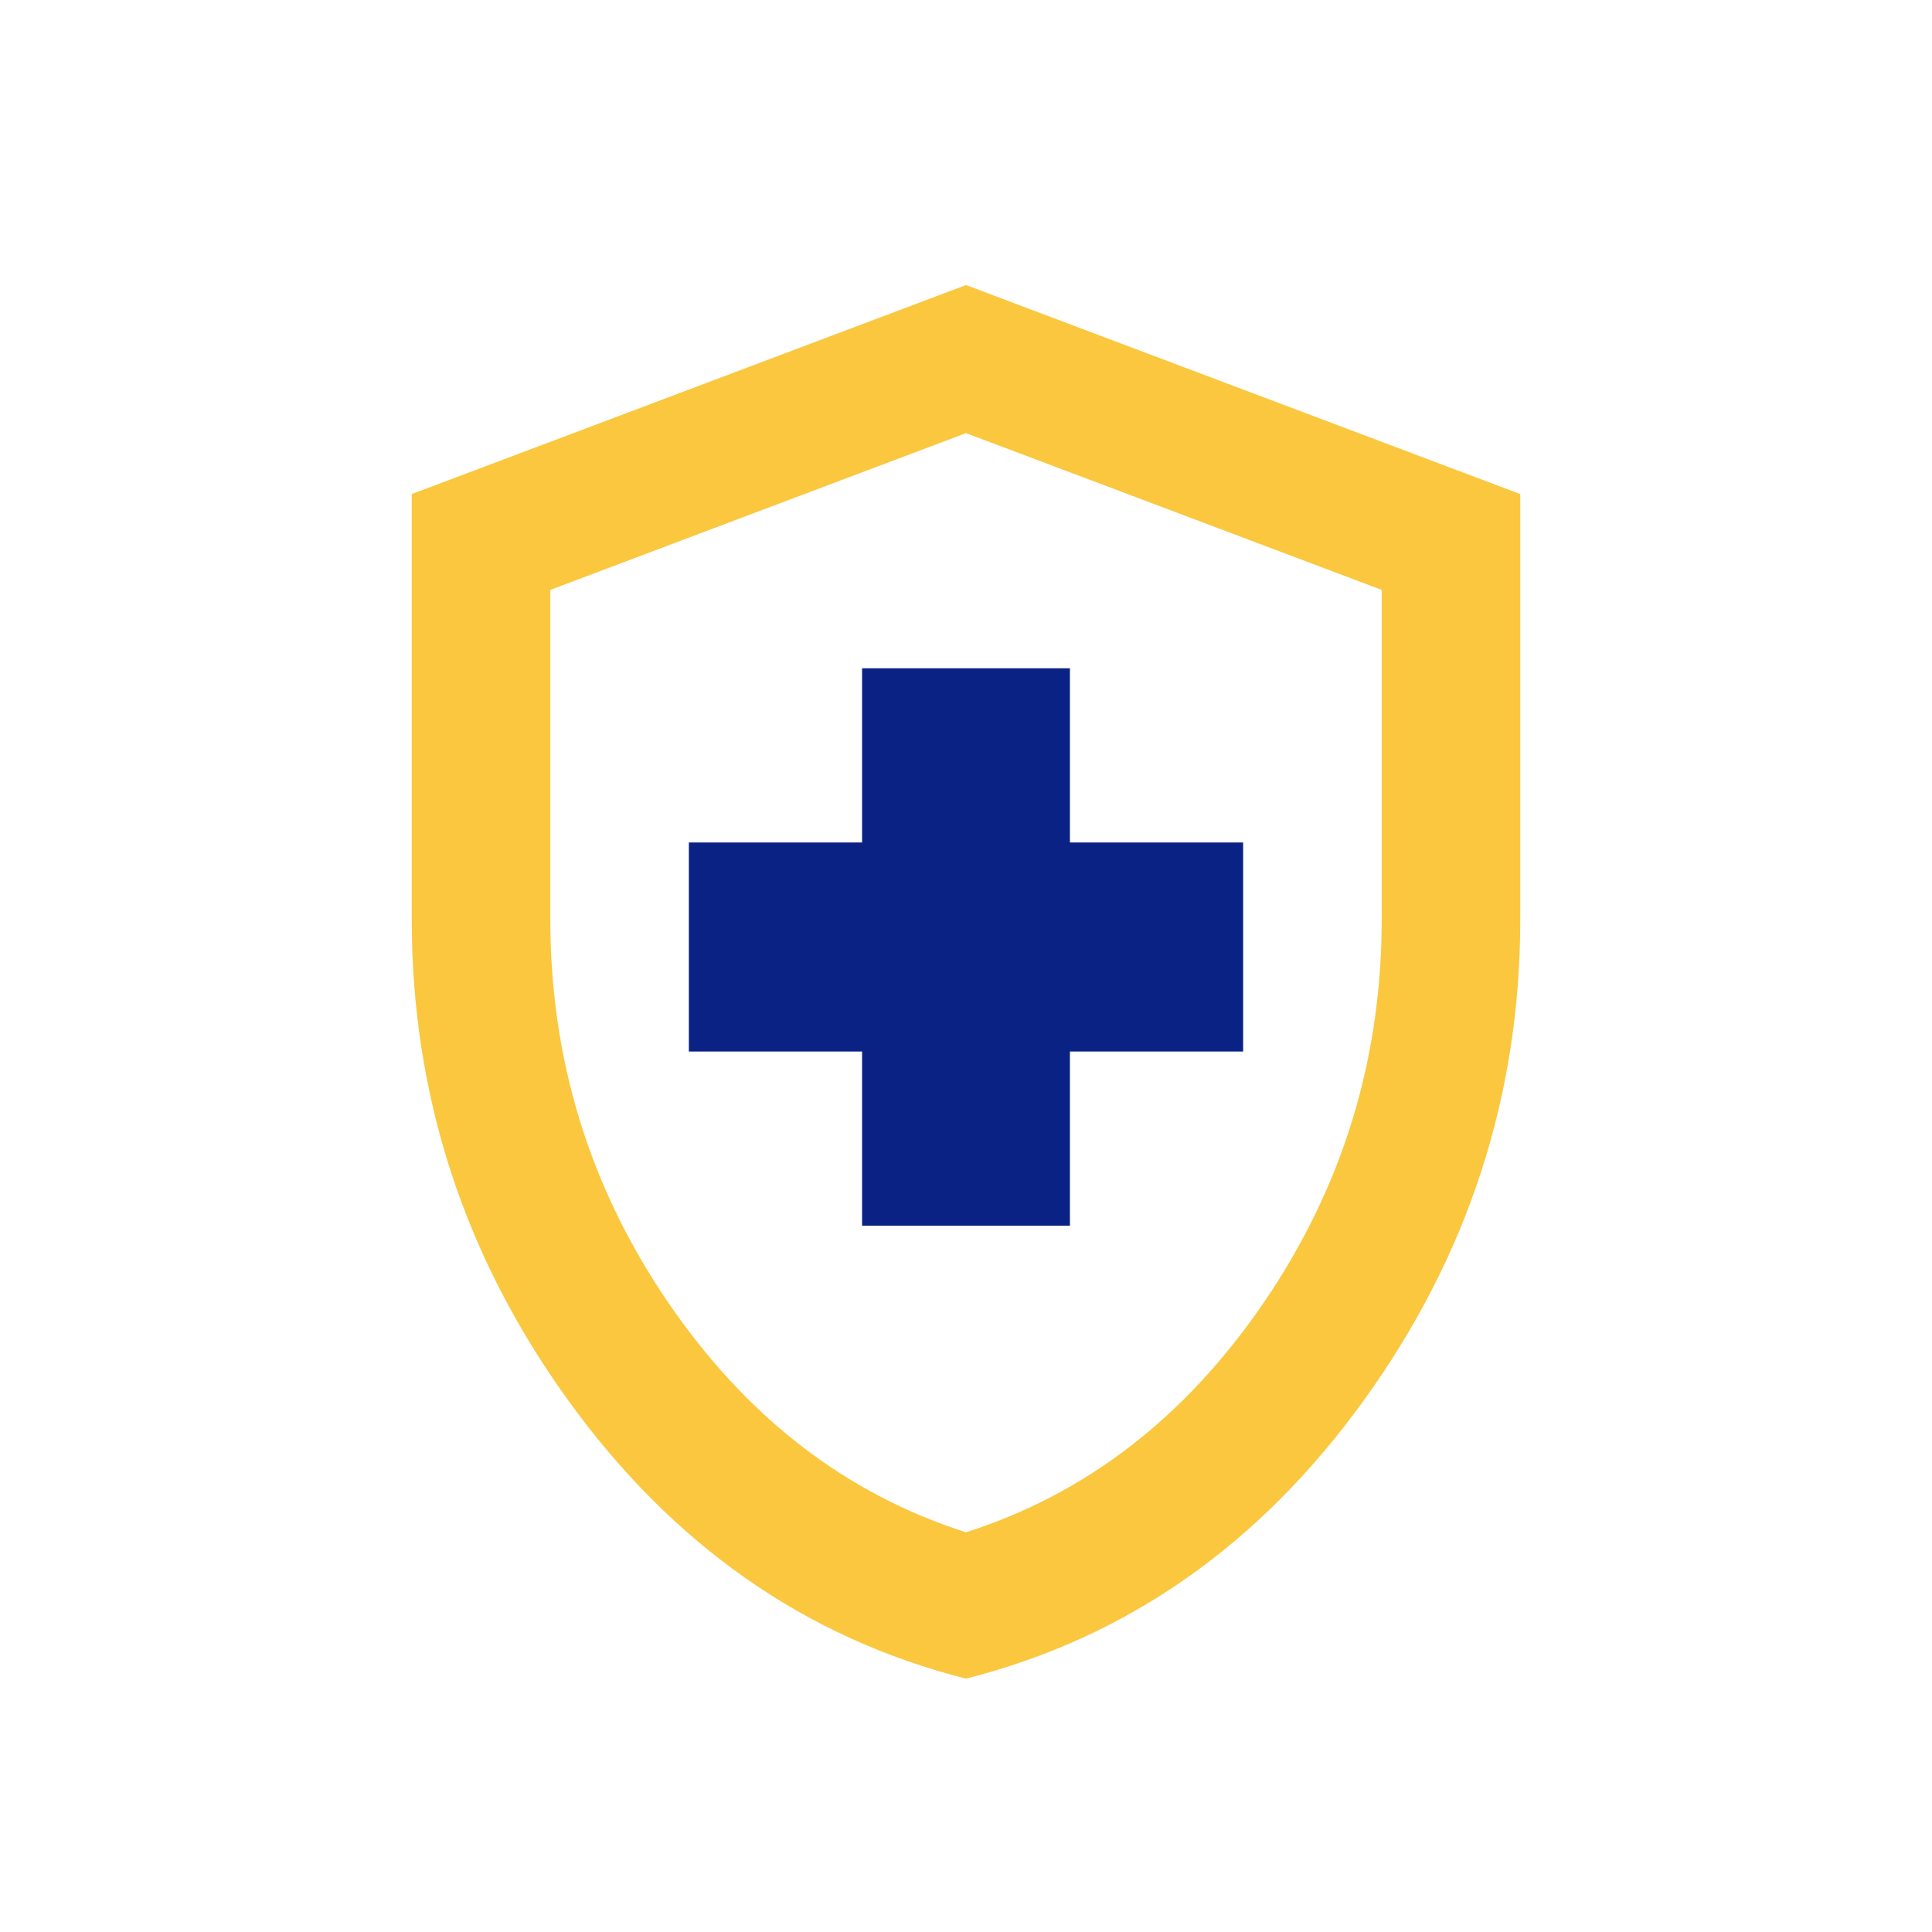
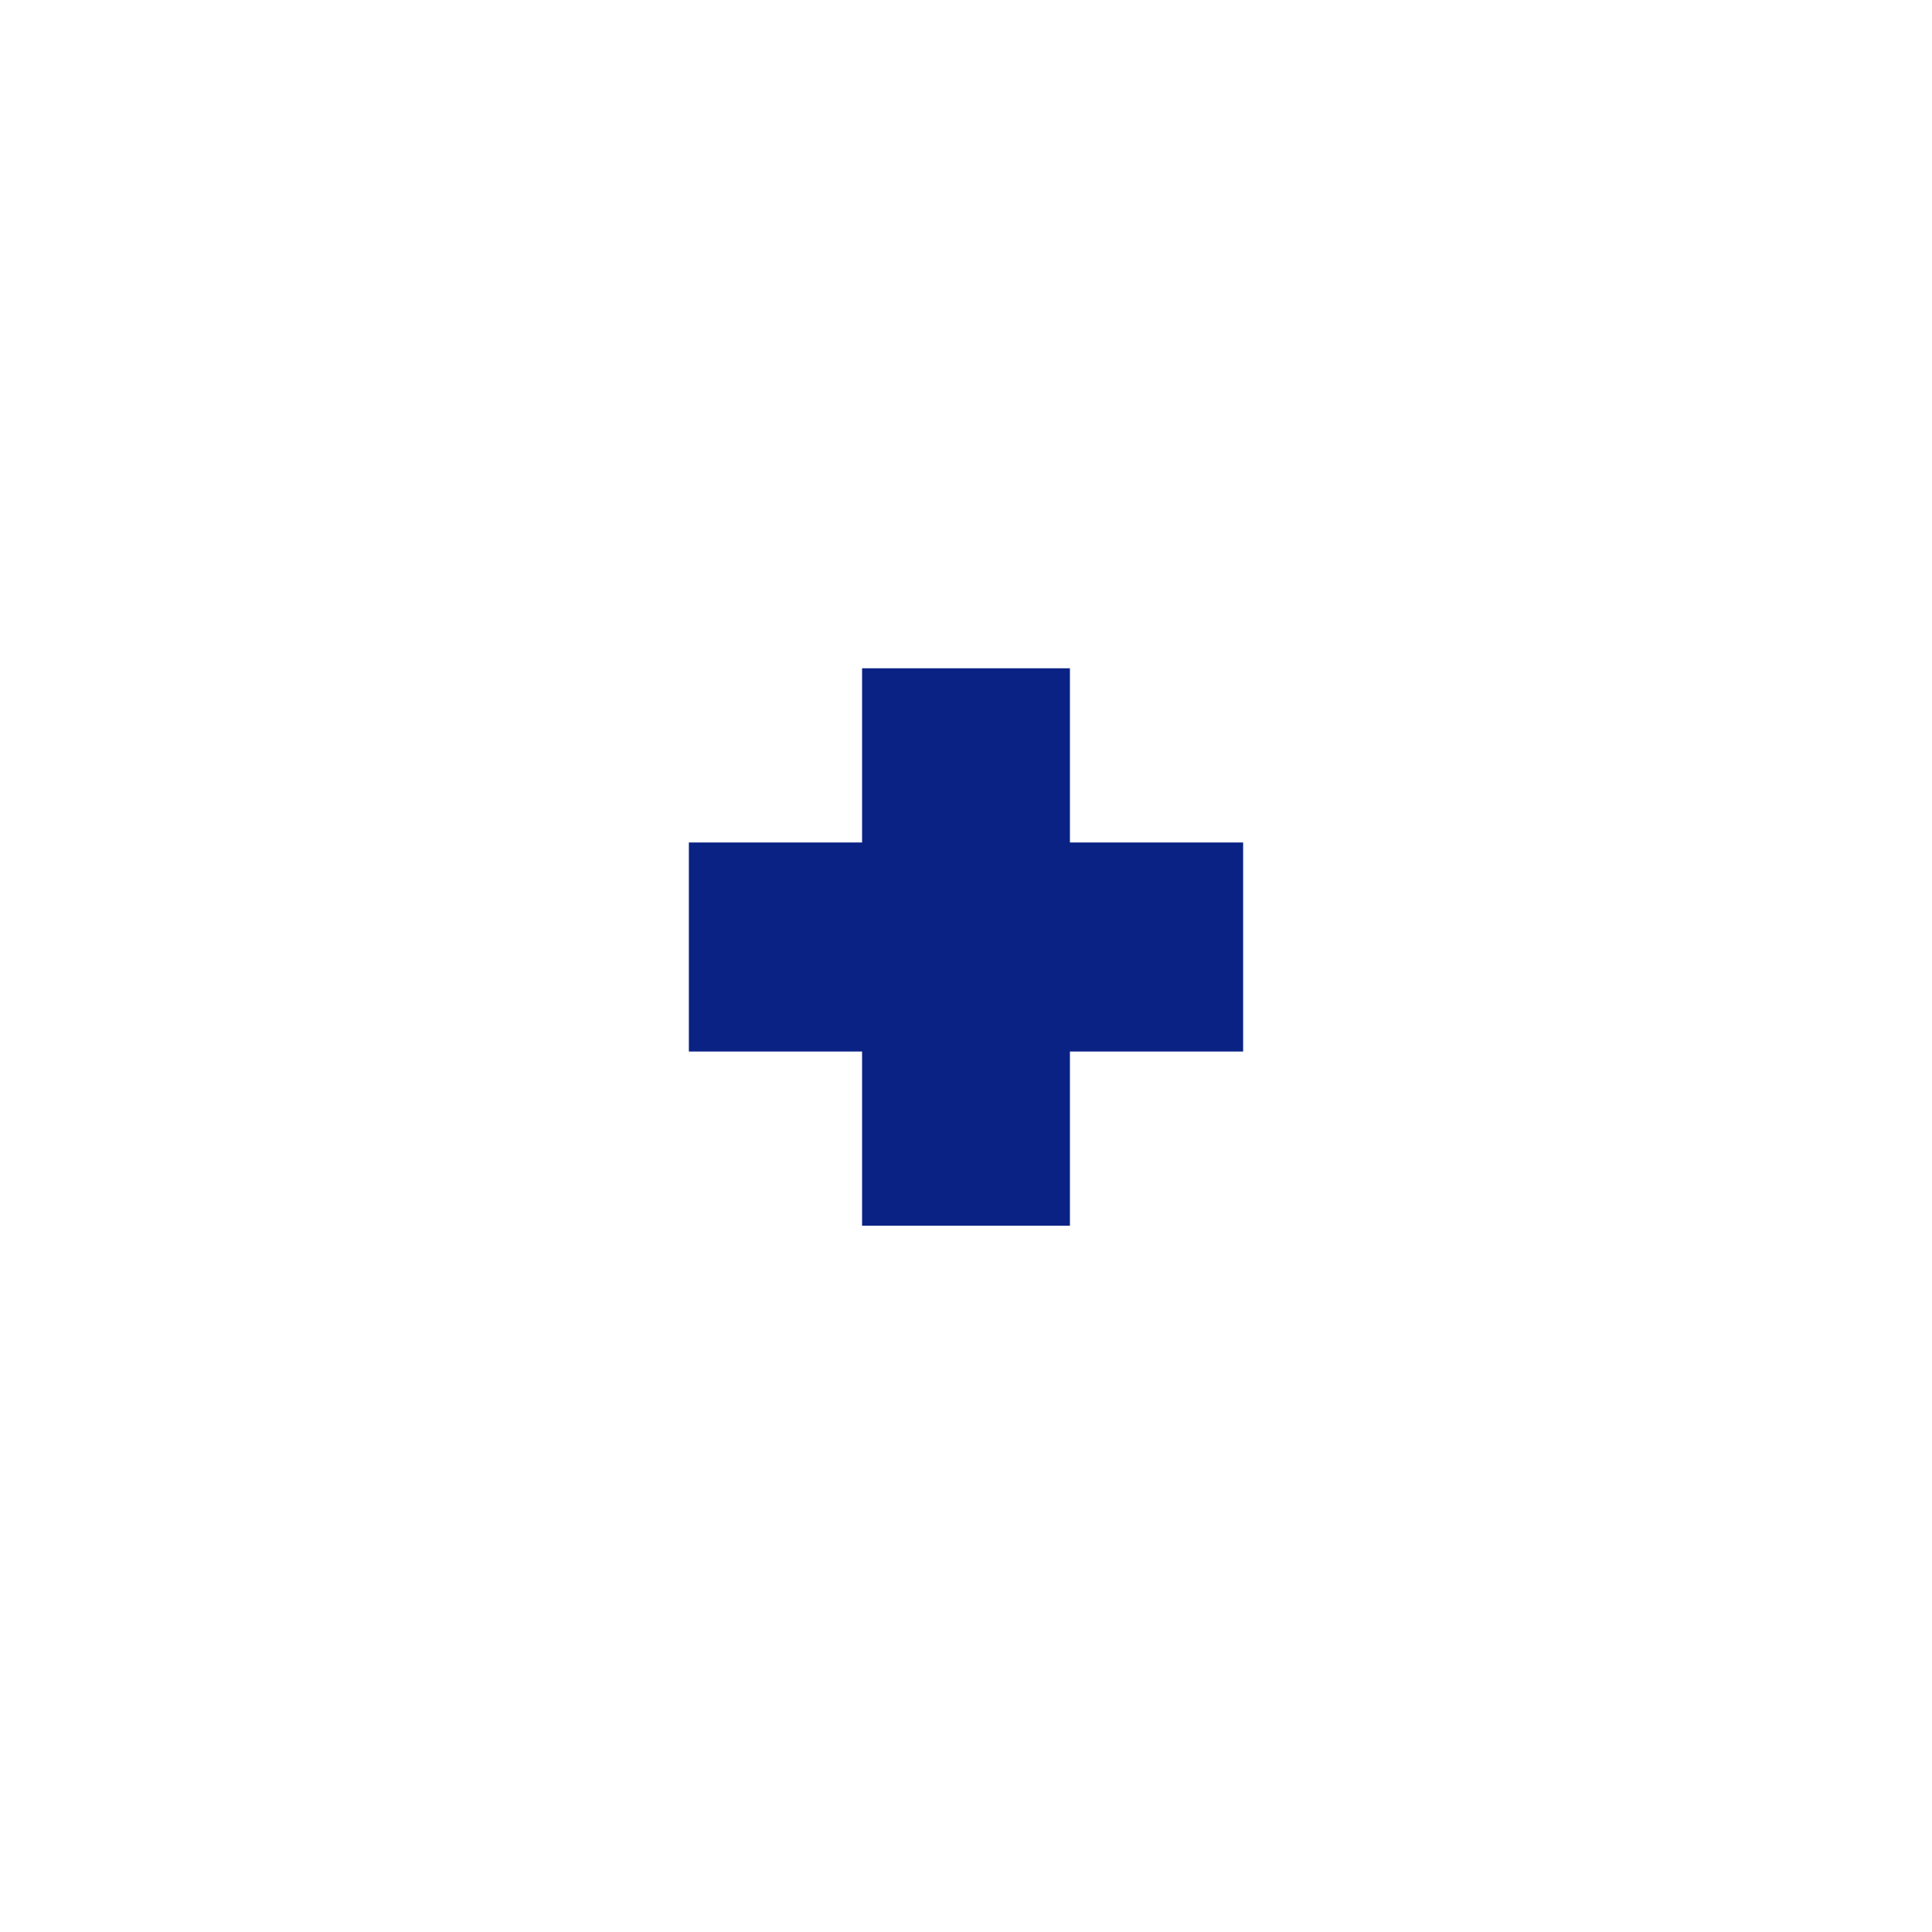
<svg xmlns="http://www.w3.org/2000/svg" width="61px" height="61px" viewBox="0 0 61 61">
  <title>icon-shield</title>
  <g id="icon-shield" stroke="none" stroke-width="1" fill="none" fill-rule="evenodd">
    <g id="Group-11" transform="translate(13, 9)">
      <g id="health_and_safety_FILL0_wght400_GRAD0_opsz24" fill="#FAC73E" fill-rule="nonzero">
-         <path d="M17.5,44 C12.432,42.717 8.249,39.792 4.949,35.227 C1.65,30.663 0,25.593 0,20.02 L0,6.6 L17.5,0 L35,6.6 L35,20.02 C35,25.593 33.35,30.663 30.051,35.227 C26.751,39.792 22.568,42.717 17.5,44 Z M17.5,39.38 C21.292,38.17 24.427,35.75 26.906,32.12 C29.385,28.49 30.625,24.457 30.625,20.02 L30.625,9.625 L17.5,4.675 L4.375,9.625 L4.375,20.02 C4.375,24.457 5.615,28.49 8.094,32.12 C10.573,35.75 13.708,38.17 17.5,39.38 Z" id="Shape" />
-       </g>
+         </g>
      <polygon id="Path" fill="#092284" points="14.219 29.7 20.781 29.7 20.781 24.2 26.25 24.2 26.25 17.6 20.781 17.6 20.781 12.1 14.219 12.1 14.219 17.6 8.75 17.6 8.75 24.2 14.219 24.2" />
    </g>
  </g>
</svg>